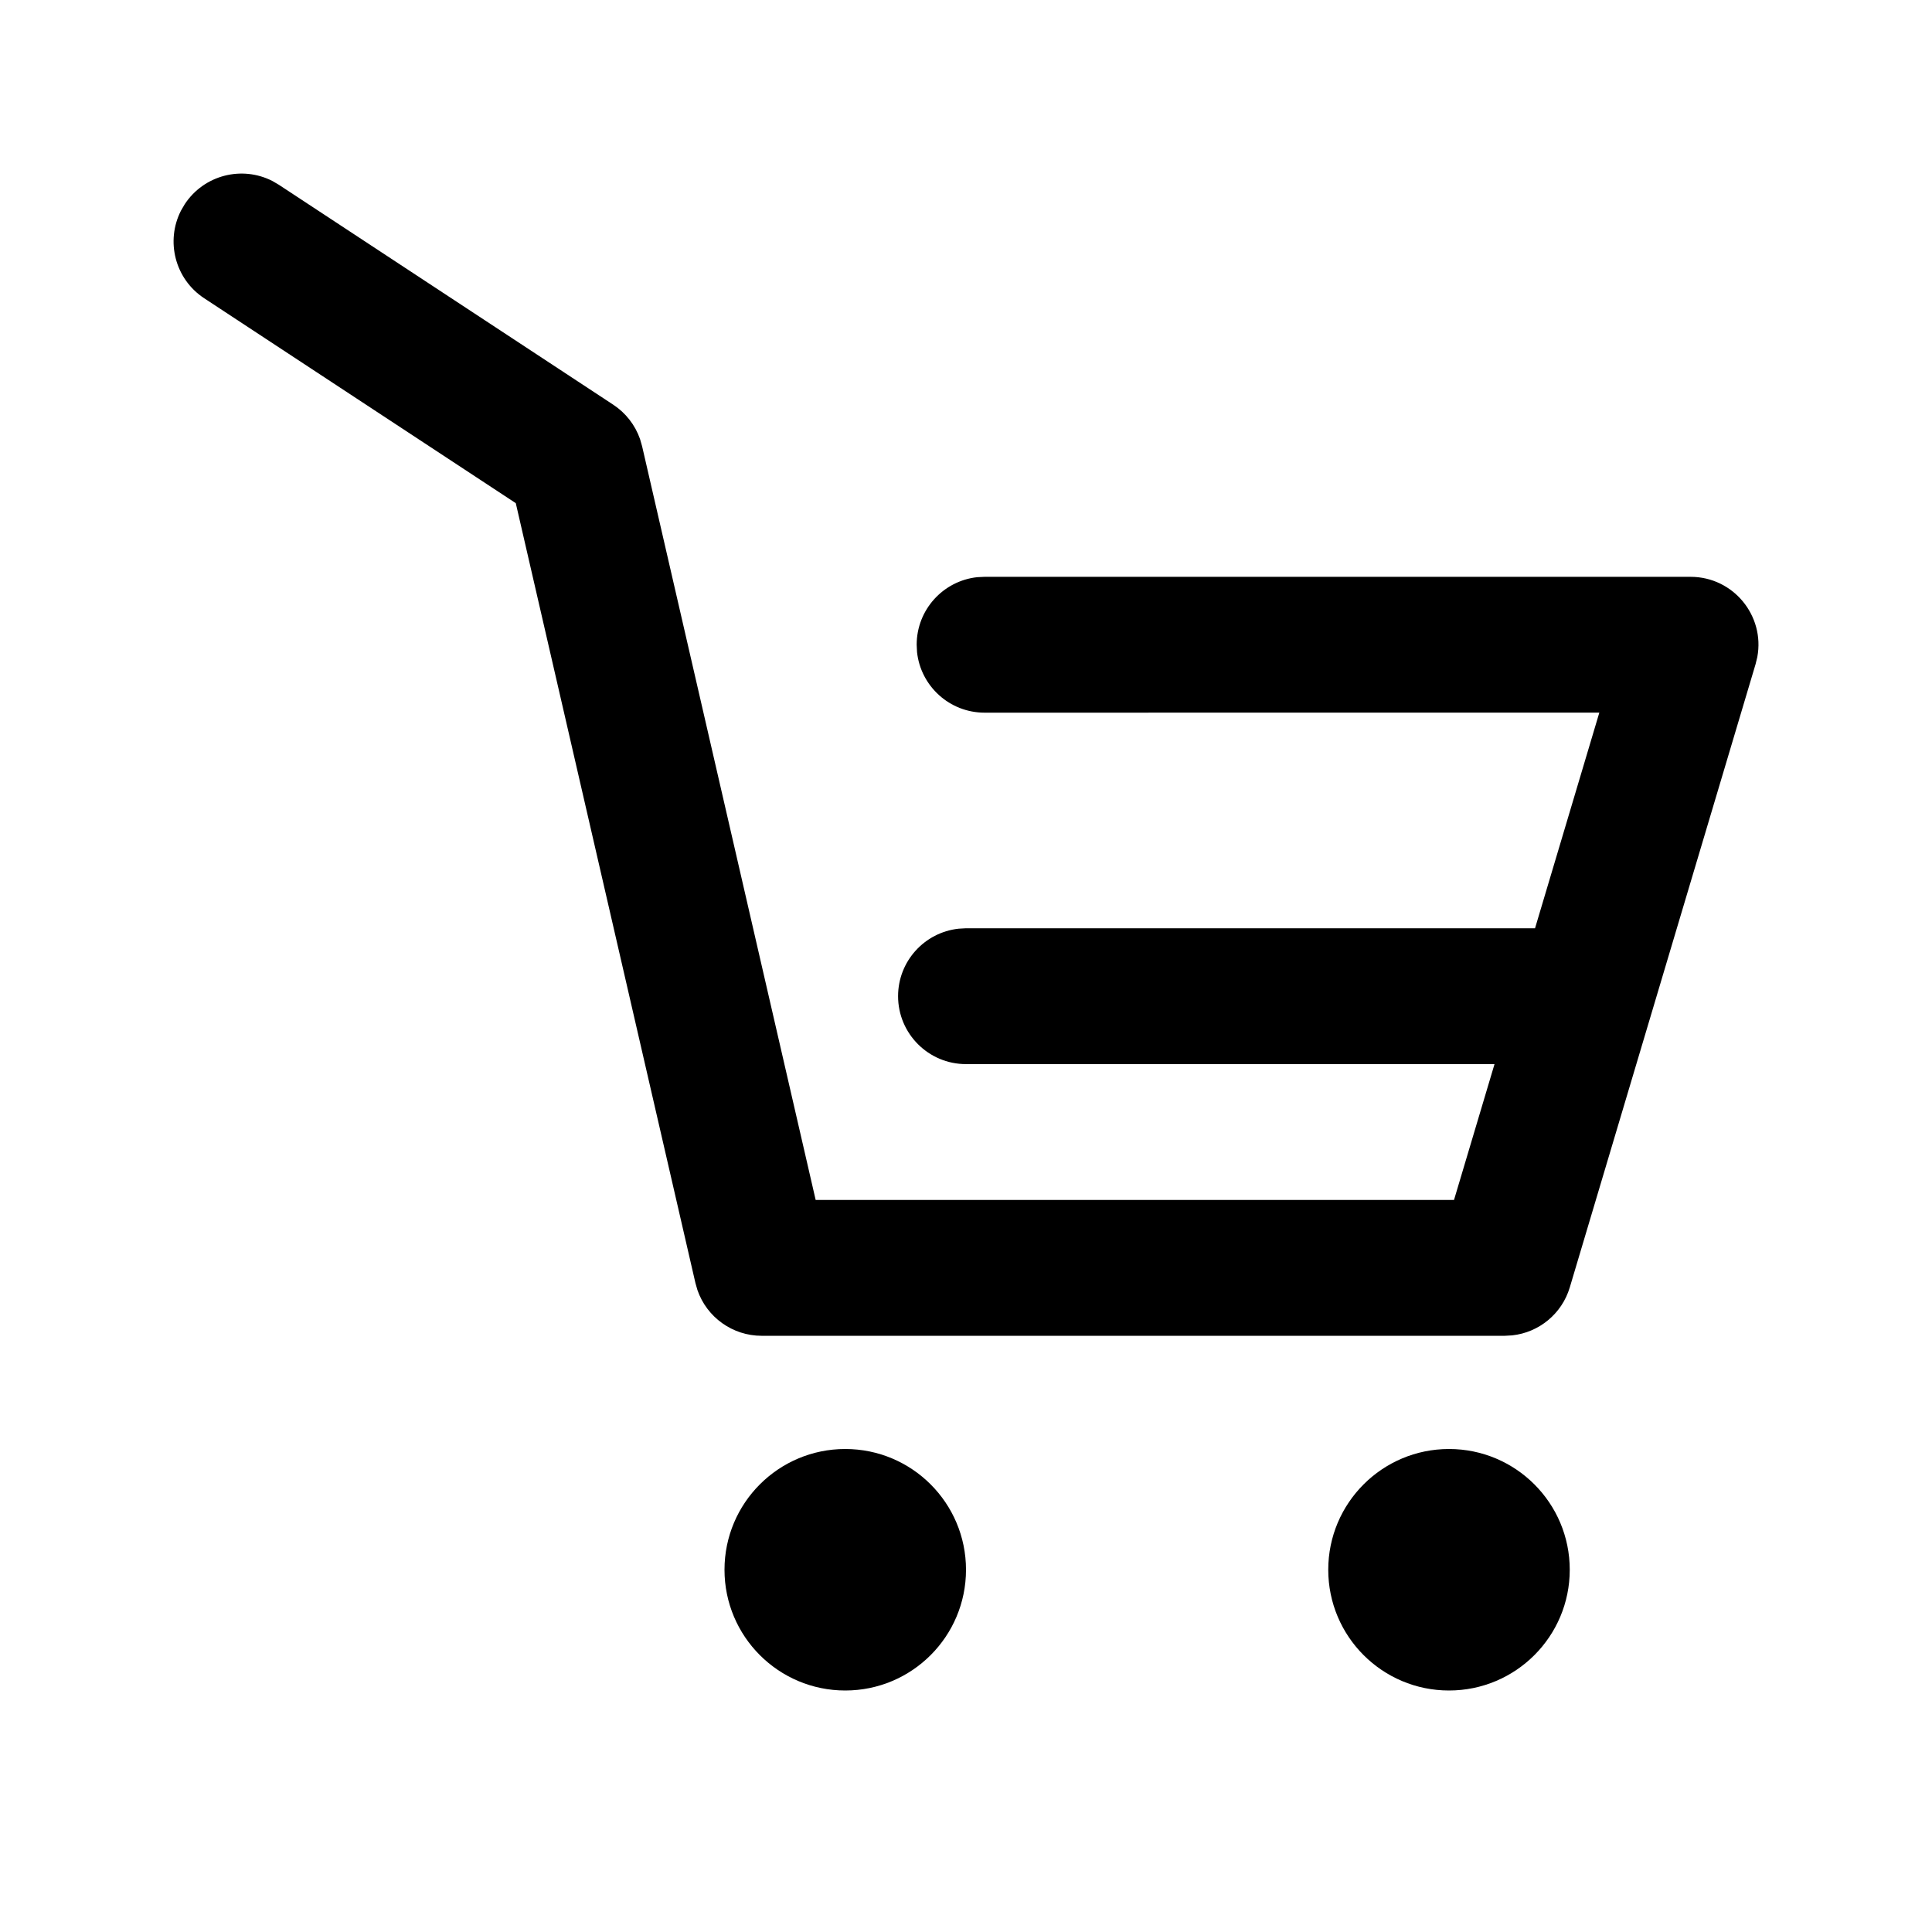
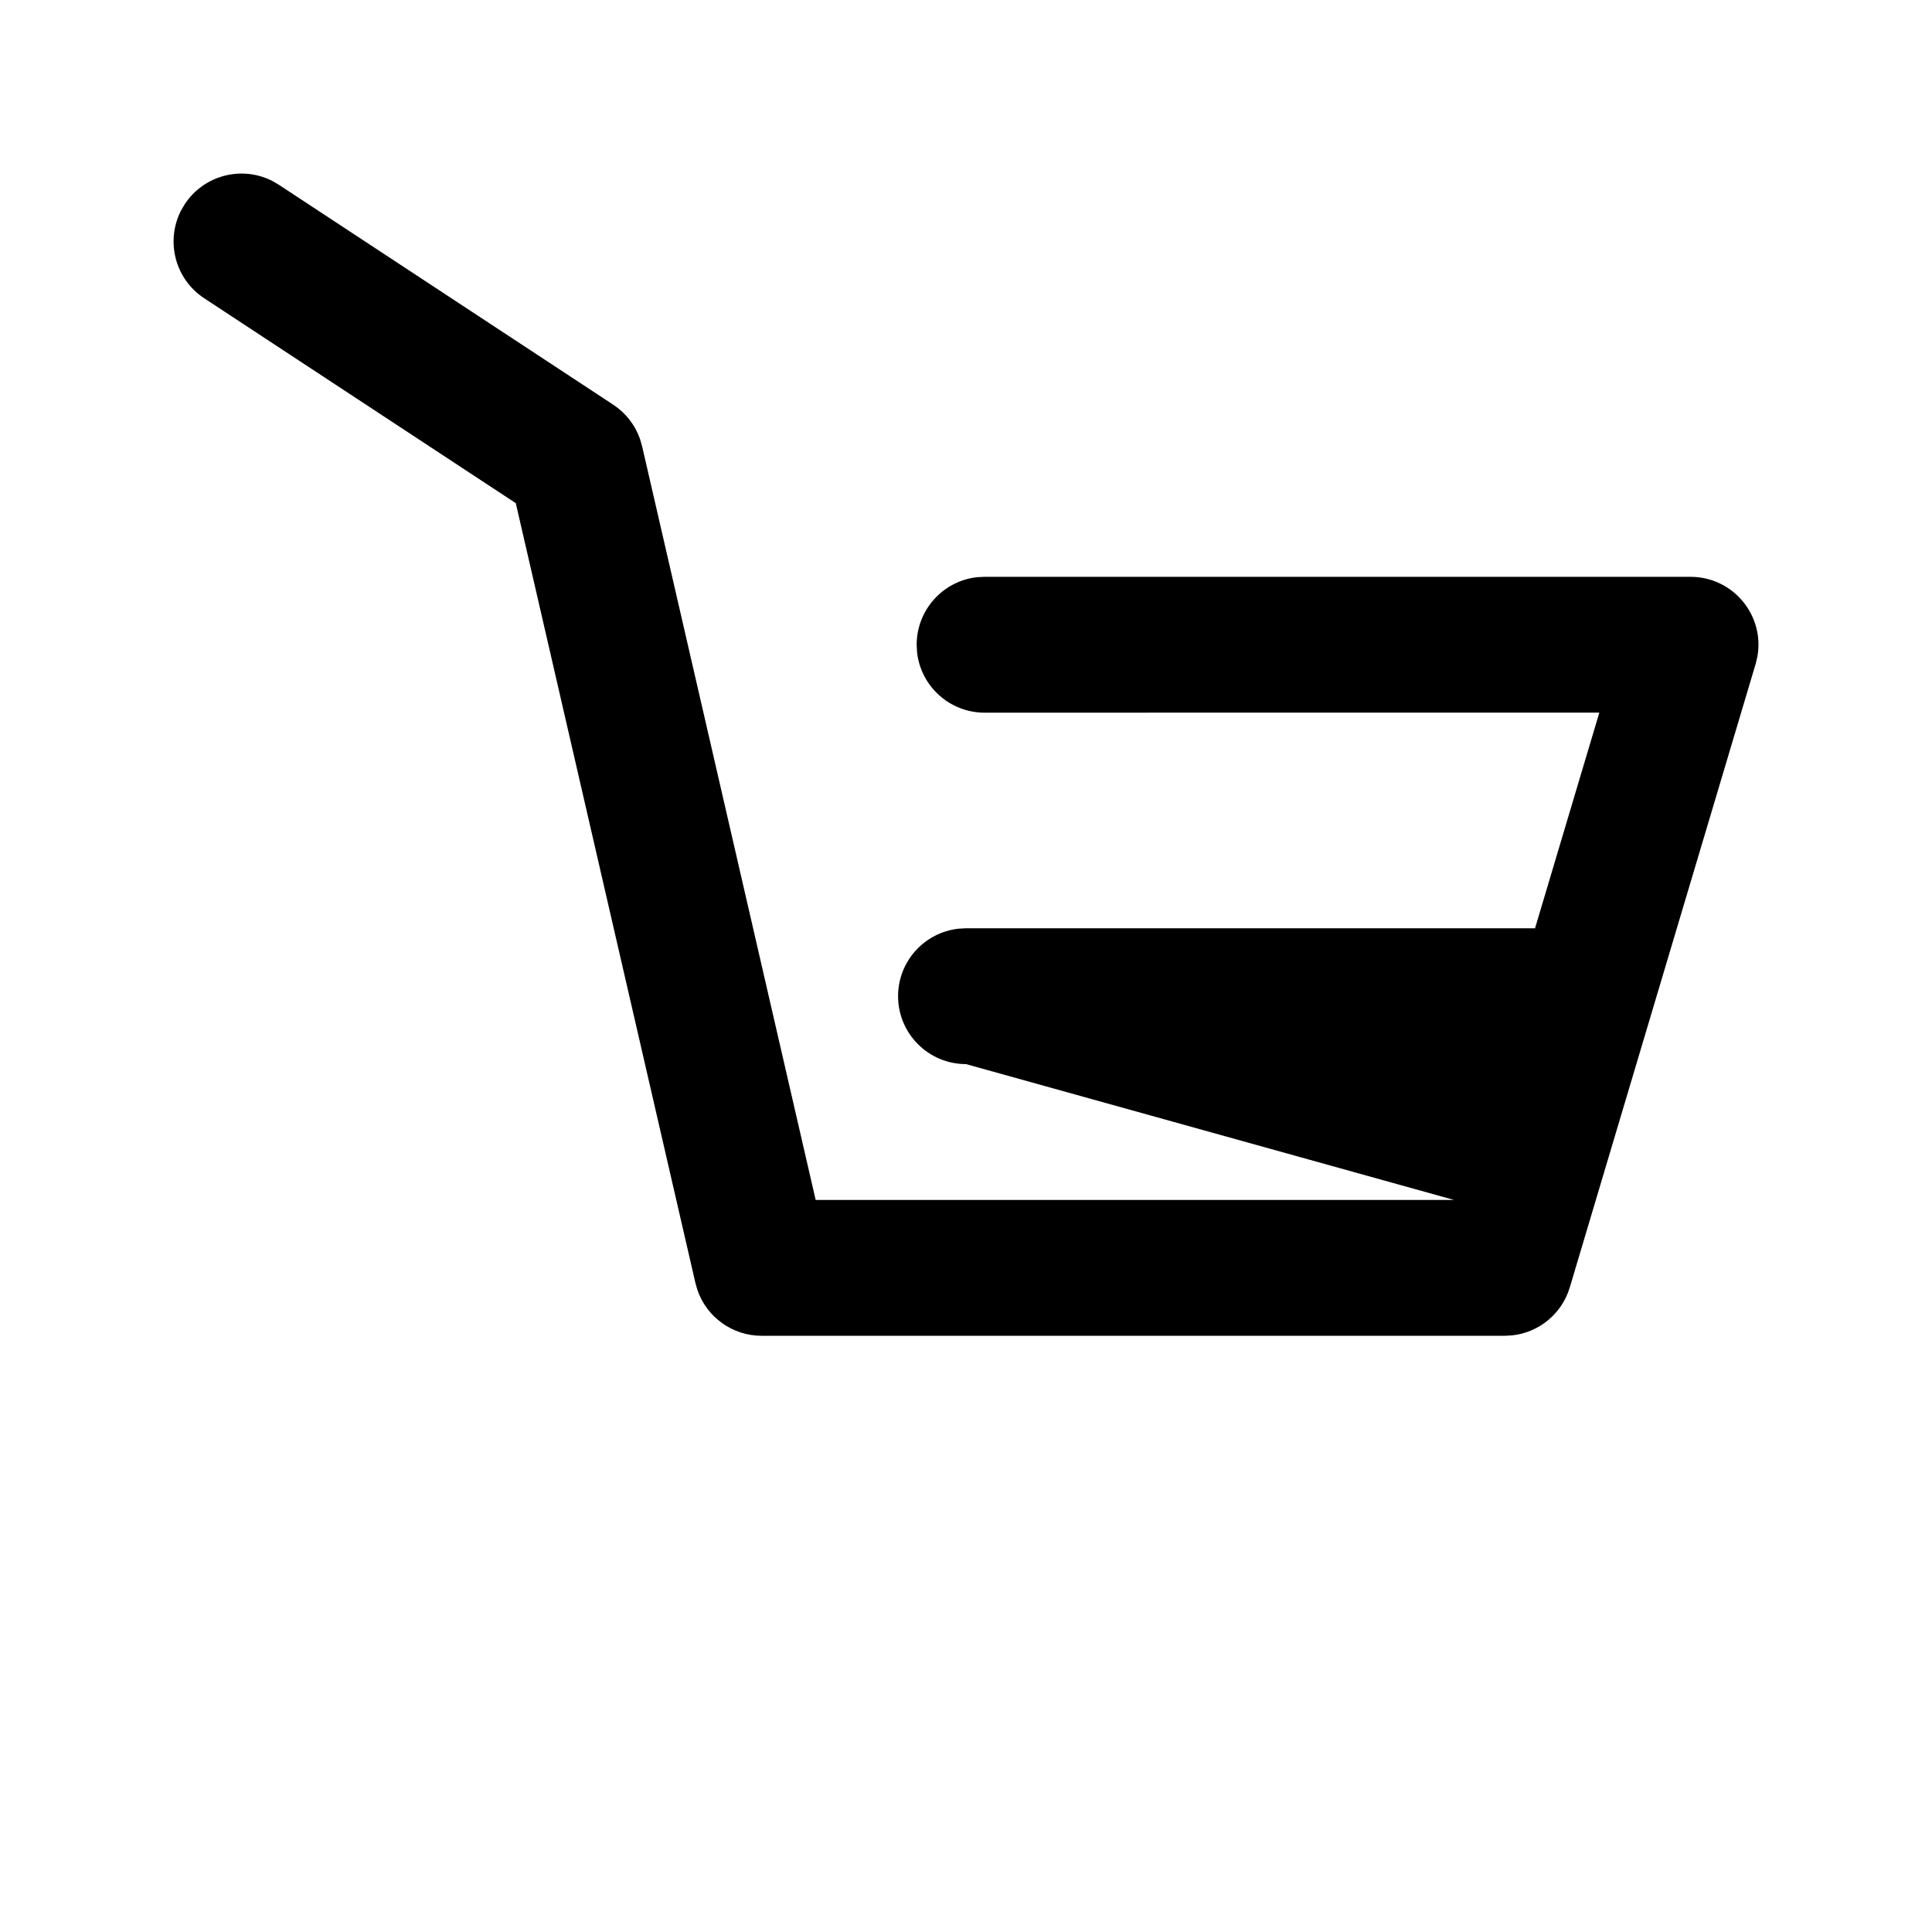
<svg xmlns="http://www.w3.org/2000/svg" width="32px" height="32px" viewBox="0 0 32 32" version="1.1">
  <title>btn_cart</title>
  <g id="btn_cart" stroke="none" stroke-width="1" fill="none" fill-rule="evenodd">
    <g id="编组" transform="translate(2.875, 2.875)" fill="#000000" fill-rule="nonzero">
-       <circle id="椭圆形" cx="11.125" cy="23.125" r="2" />
-       <circle id="椭圆形" cx="21.125" cy="23.125" r="2" />
-       <path d="M1.637,0.123 L1.743,0.185 L7.282,3.828 C7.489,3.964 7.645,4.165 7.726,4.397 L7.76,4.515 L10.635,17 L21.208,17 L21.879,14.75 L13.125,14.75 C12.504,14.75 12,14.246 12,13.625 C12,13.045 12.439,12.568 13.003,12.507 L13.125,12.5 L22.55,12.5 L23.615,8.928 L13.433,8.929 C12.853,8.929 12.375,8.49 12.314,7.926 L12.308,7.804 C12.308,7.224 12.747,6.746 13.31,6.685 L13.433,6.679 L25.125,6.679 C25.836,6.679 26.358,7.325 26.232,8.005 L26.203,8.125 L23.126,18.447 C22.996,18.884 22.617,19.195 22.171,19.243 L22.048,19.25 L9.741,19.25 C9.257,19.25 8.832,18.942 8.677,18.493 L8.644,18.378 L5.668,5.459 L0.507,2.065 C0.022,1.746 -0.135,1.117 0.123,0.613 L0.185,0.507 C0.504,0.022 1.133,-0.135 1.637,0.123 Z" id="形状结合" />
+       <path d="M1.637,0.123 L1.743,0.185 L7.282,3.828 C7.489,3.964 7.645,4.165 7.726,4.397 L7.76,4.515 L10.635,17 L21.208,17 L13.125,14.75 C12.504,14.75 12,14.246 12,13.625 C12,13.045 12.439,12.568 13.003,12.507 L13.125,12.5 L22.55,12.5 L23.615,8.928 L13.433,8.929 C12.853,8.929 12.375,8.49 12.314,7.926 L12.308,7.804 C12.308,7.224 12.747,6.746 13.31,6.685 L13.433,6.679 L25.125,6.679 C25.836,6.679 26.358,7.325 26.232,8.005 L26.203,8.125 L23.126,18.447 C22.996,18.884 22.617,19.195 22.171,19.243 L22.048,19.25 L9.741,19.25 C9.257,19.25 8.832,18.942 8.677,18.493 L8.644,18.378 L5.668,5.459 L0.507,2.065 C0.022,1.746 -0.135,1.117 0.123,0.613 L0.185,0.507 C0.504,0.022 1.133,-0.135 1.637,0.123 Z" id="形状结合" />
    </g>
  </g>
</svg>